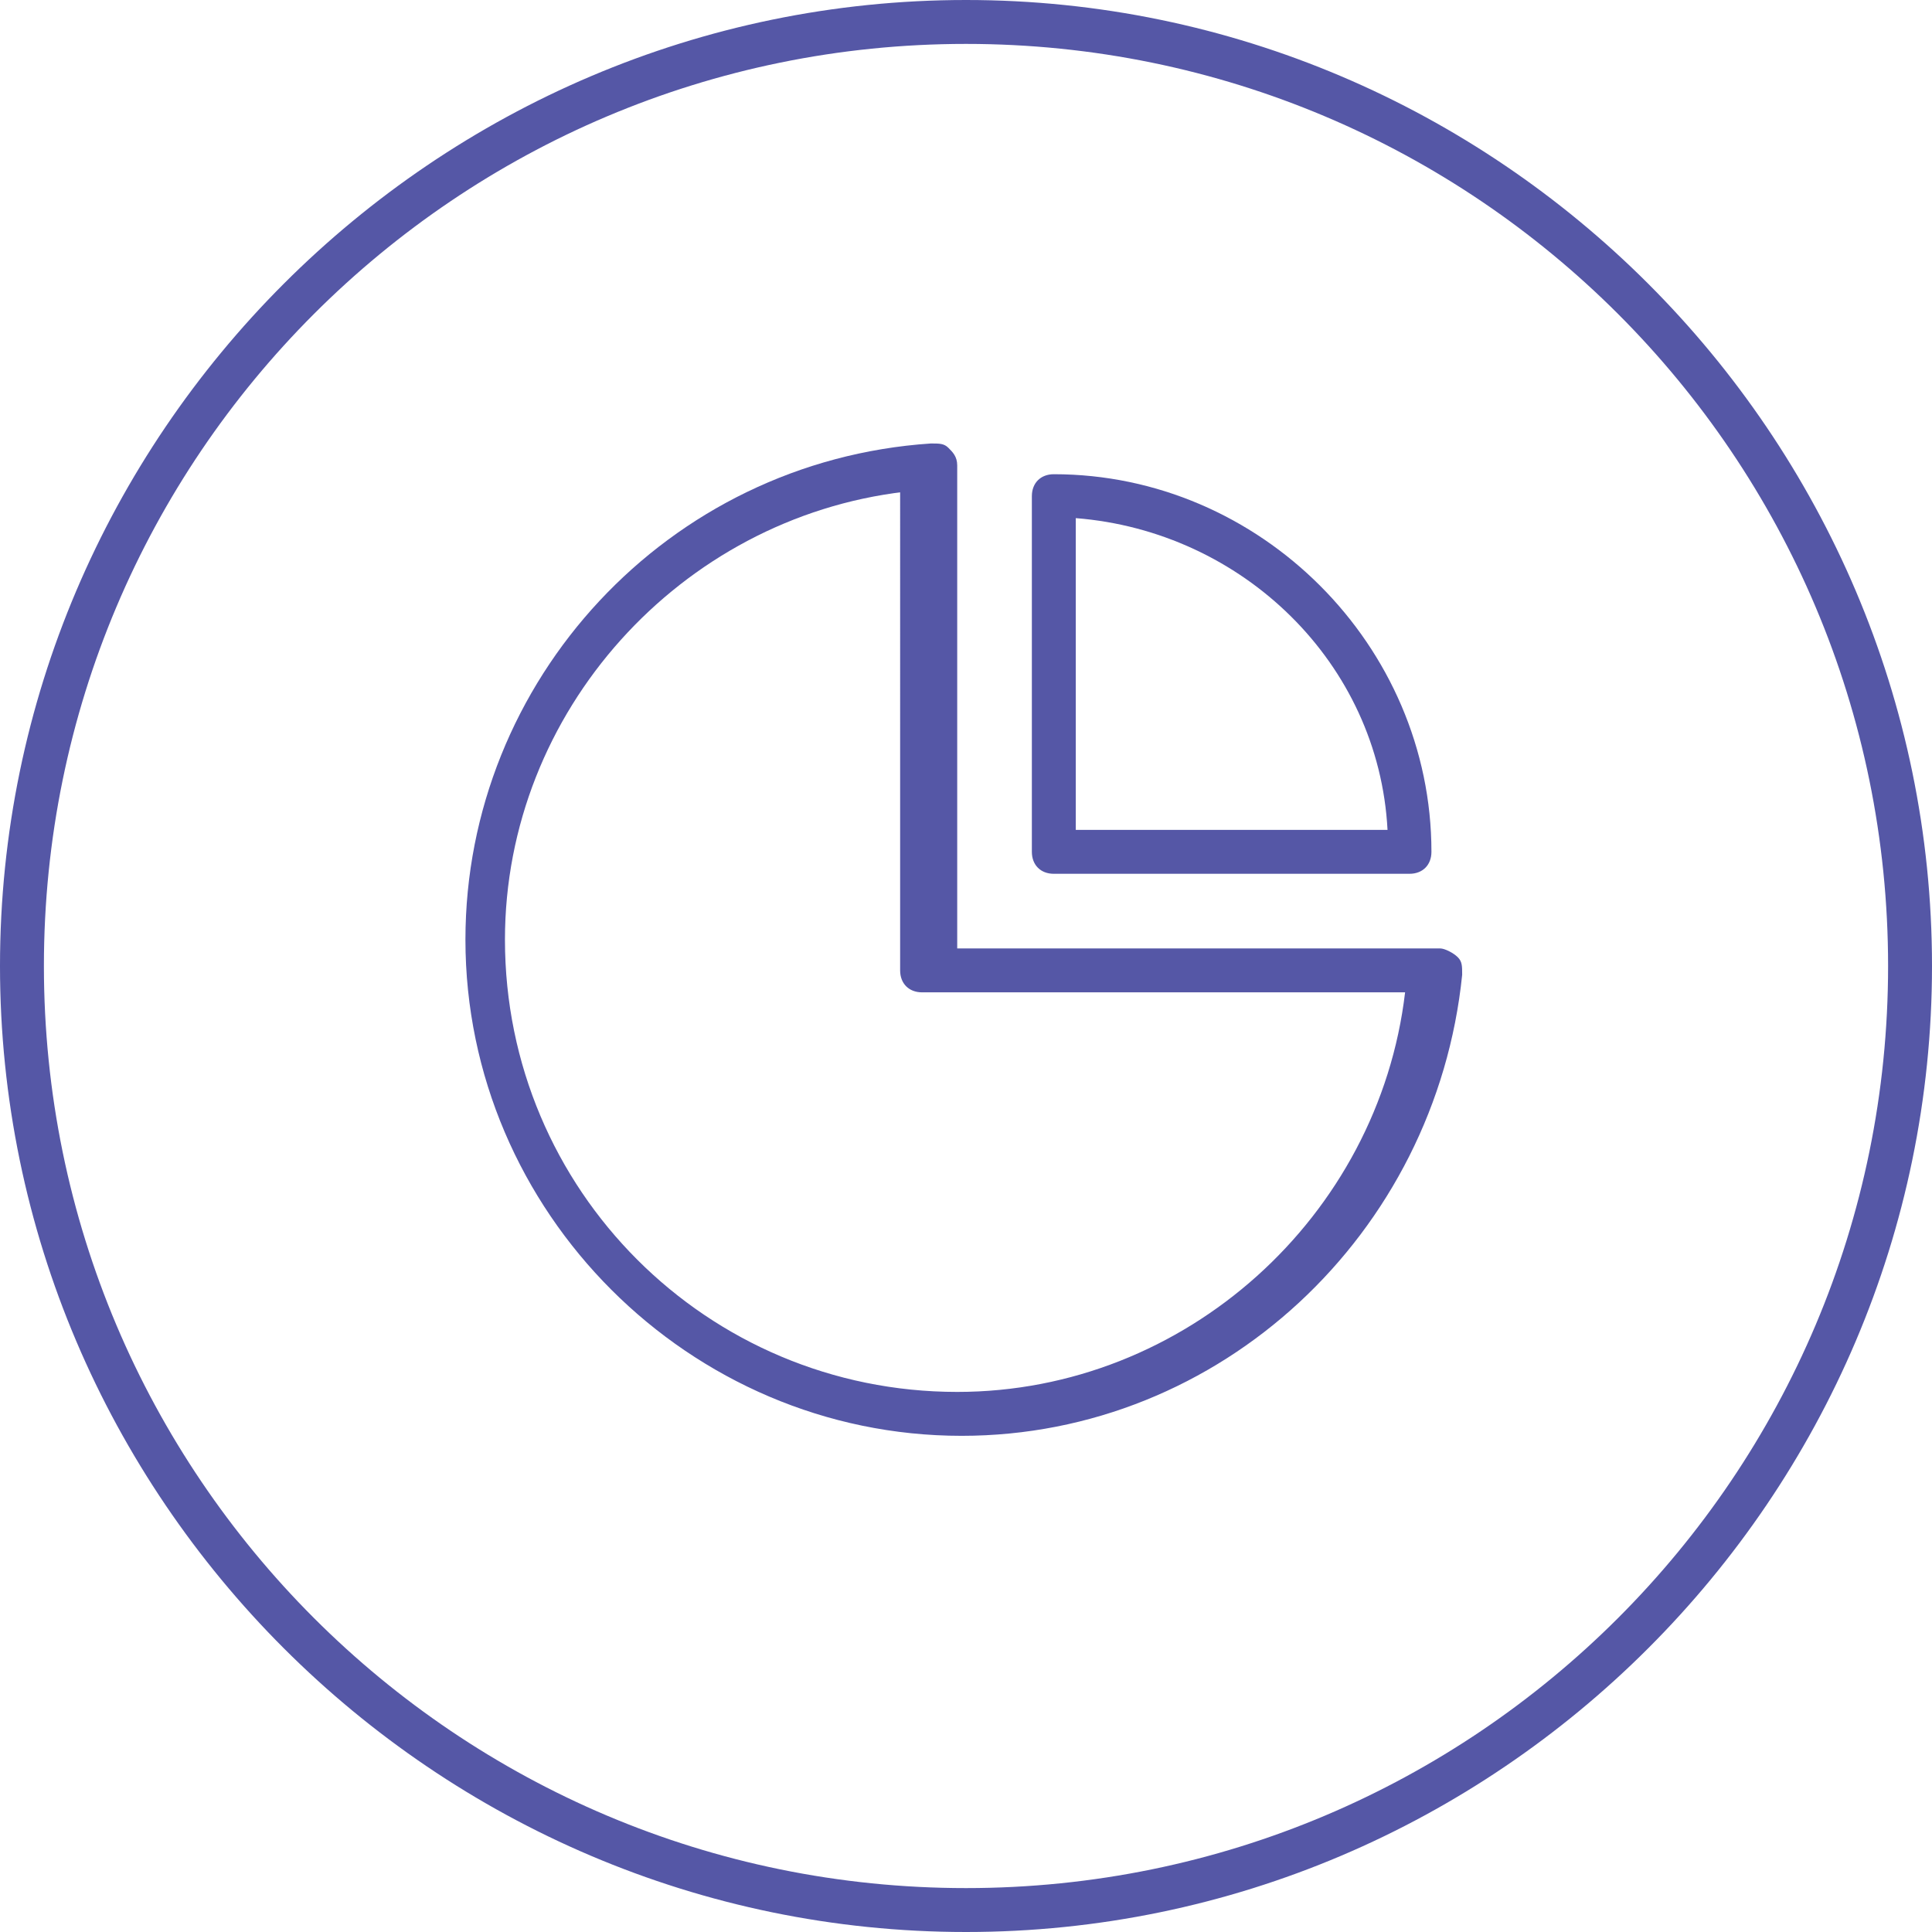
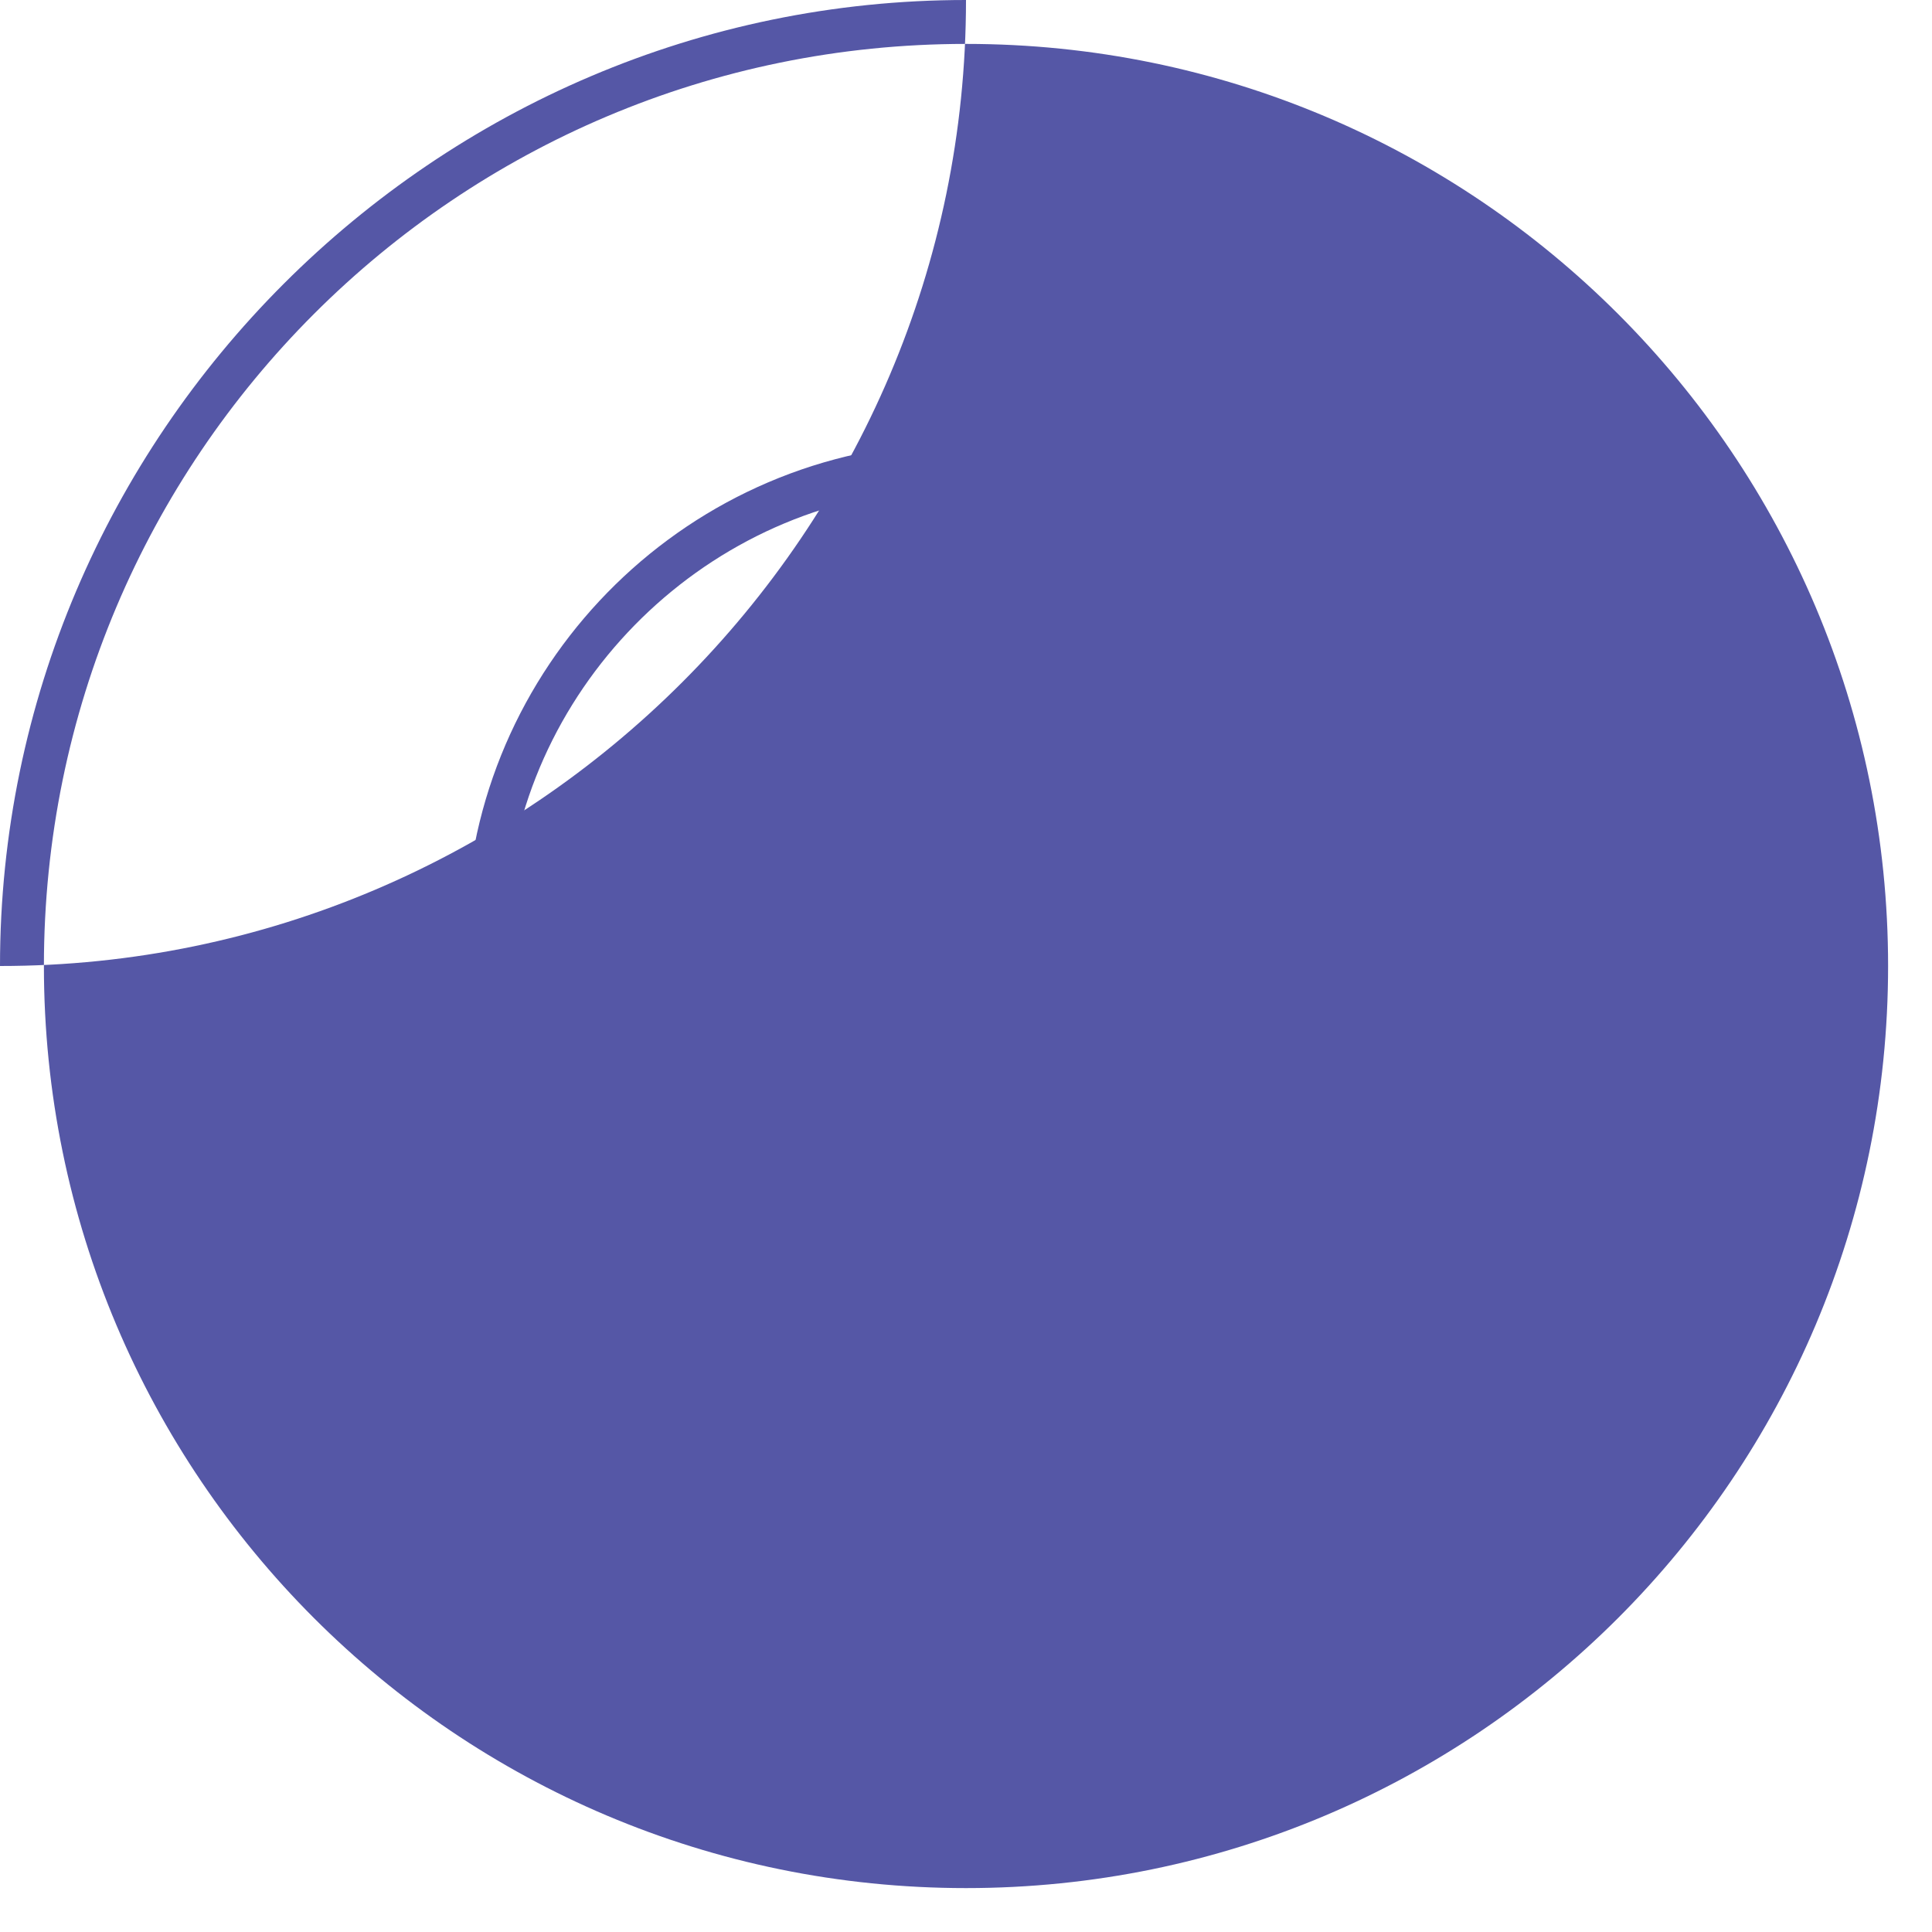
<svg xmlns="http://www.w3.org/2000/svg" version="1.1" x="0px" y="0px" viewBox="0 0 44 44" style="enable-background:new 0 0 44 44;" xml:space="preserve">
  <style type="text/css">
	.st0{fill:#40918C;}
	.st1{fill:#4FA2D2;}
	.st2{fill:#FFFFFF;}
	.st3{fill:none;}
	.st4{fill:#666666;}
	.st5{fill-rule:evenodd;clip-rule:evenodd;fill:#666666;}
	.st6{fill:#F8941F;}
	.st7{fill:#5557A6;}
	.st8{display:none;}
	.st9{display:inline;}
	.st10{fill:none;stroke:#7DFFCD;stroke-miterlimit:10;}
	.st11{fill:#231F20;}
</style>
  <g id="art">
    <g>
      <g>
-         <path class="st7" d="M22,1c11.6,0,21,9.4,21,21s-9.4,21-21,21C10.4,43,1,33.6,1,22S10.4,1,22,1 M22,0C9.9,0,0,9.9,0,22     s9.9,22,22,22c12.1,0,22-9.9,22-22S34.1,0,22,0L22,0z" />
+         <path class="st7" d="M22,1c11.6,0,21,9.4,21,21s-9.4,21-21,21C10.4,43,1,33.6,1,22S10.4,1,22,1 M22,0C9.9,0,0,9.9,0,22     c12.1,0,22-9.9,22-22S34.1,0,22,0L22,0z" />
      </g>
      <g>
        <path class="st7" d="M21.9,32.7c-6.2,0-11.3-5.1-11.3-11.3c0-5.9,4.6-10.9,10.6-11.3c0.2,0,0.3,0,0.4,0.1     c0.1,0.1,0.2,0.2,0.2,0.4v11h11c0.1,0,0.3,0.1,0.4,0.2c0.1,0.1,0.1,0.2,0.1,0.4C32.7,28.1,27.8,32.7,21.9,32.7z M20.6,11.2     c-5.1,0.6-9.1,5-9.1,10.2c0,5.7,4.6,10.3,10.3,10.3c5.2,0,9.6-4,10.2-9.1h-11c-0.3,0-0.5-0.2-0.5-0.5V11.2z" />
      </g>
      <g>
-         <path class="st7" d="M32.1,19.9H24c-0.3,0-0.5-0.2-0.5-0.5v-8.1c0-0.3,0.2-0.5,0.5-0.5c4.7,0,8.6,3.9,8.6,8.6     C32.6,19.7,32.4,19.9,32.1,19.9z M24.5,18.9h7.1c-0.2-3.8-3.3-6.8-7.1-7.1V18.9z" />
-       </g>
+         </g>
    </g>
  </g>
  <g id="grid" class="st8">
    <g class="st9">
	</g>
  </g>
  <g id="ref">
</g>
</svg>